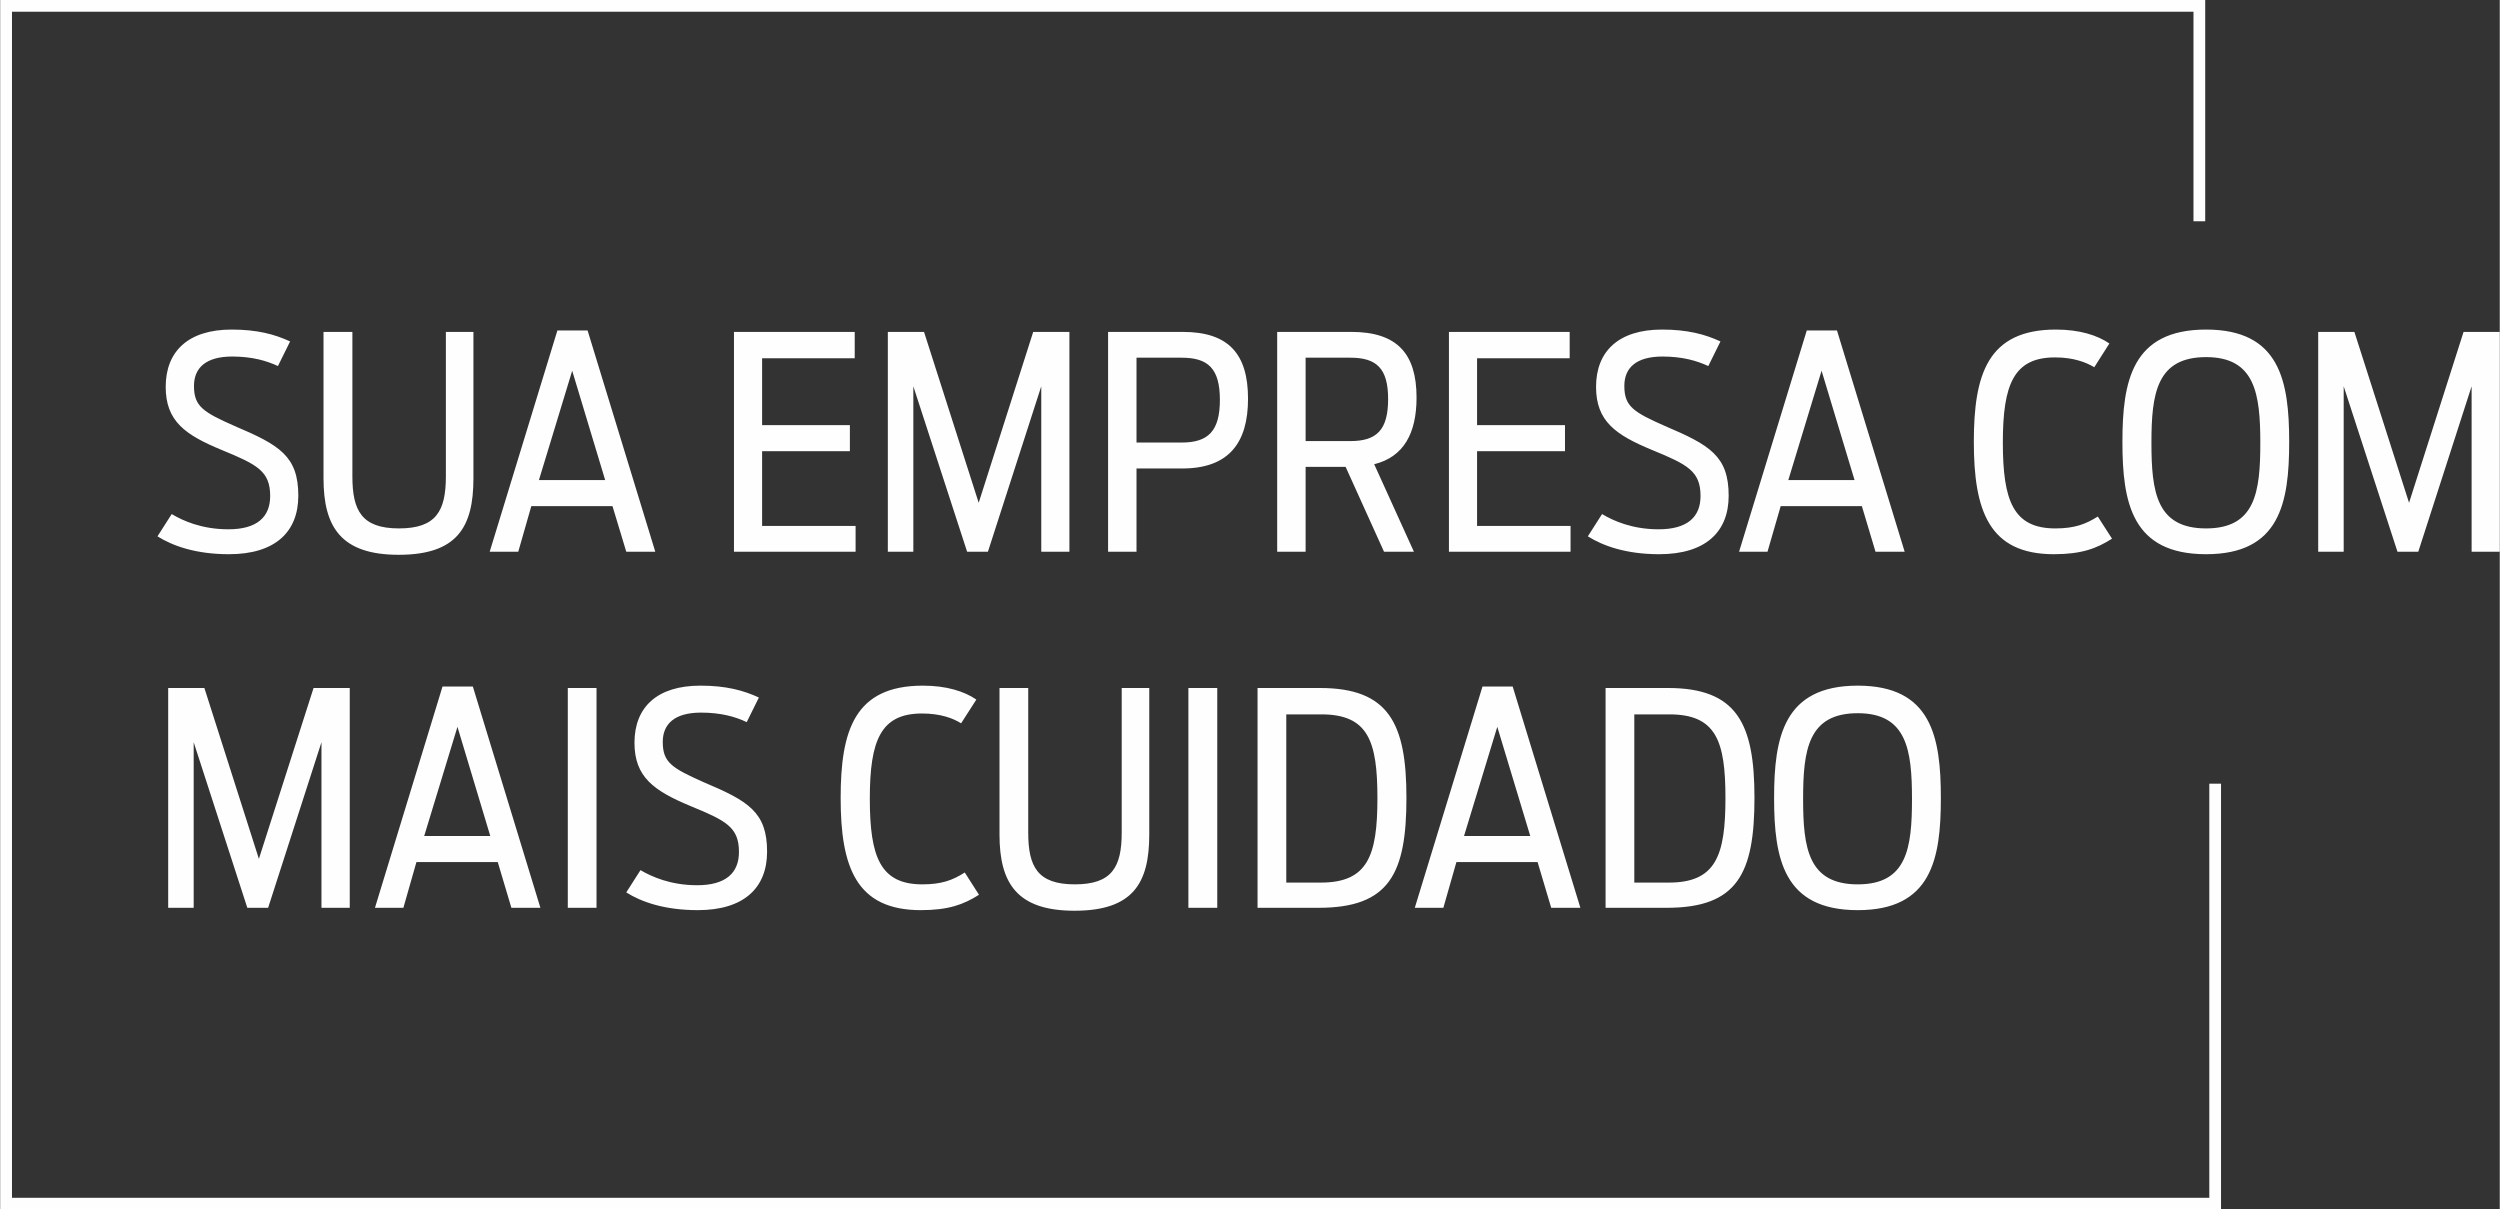
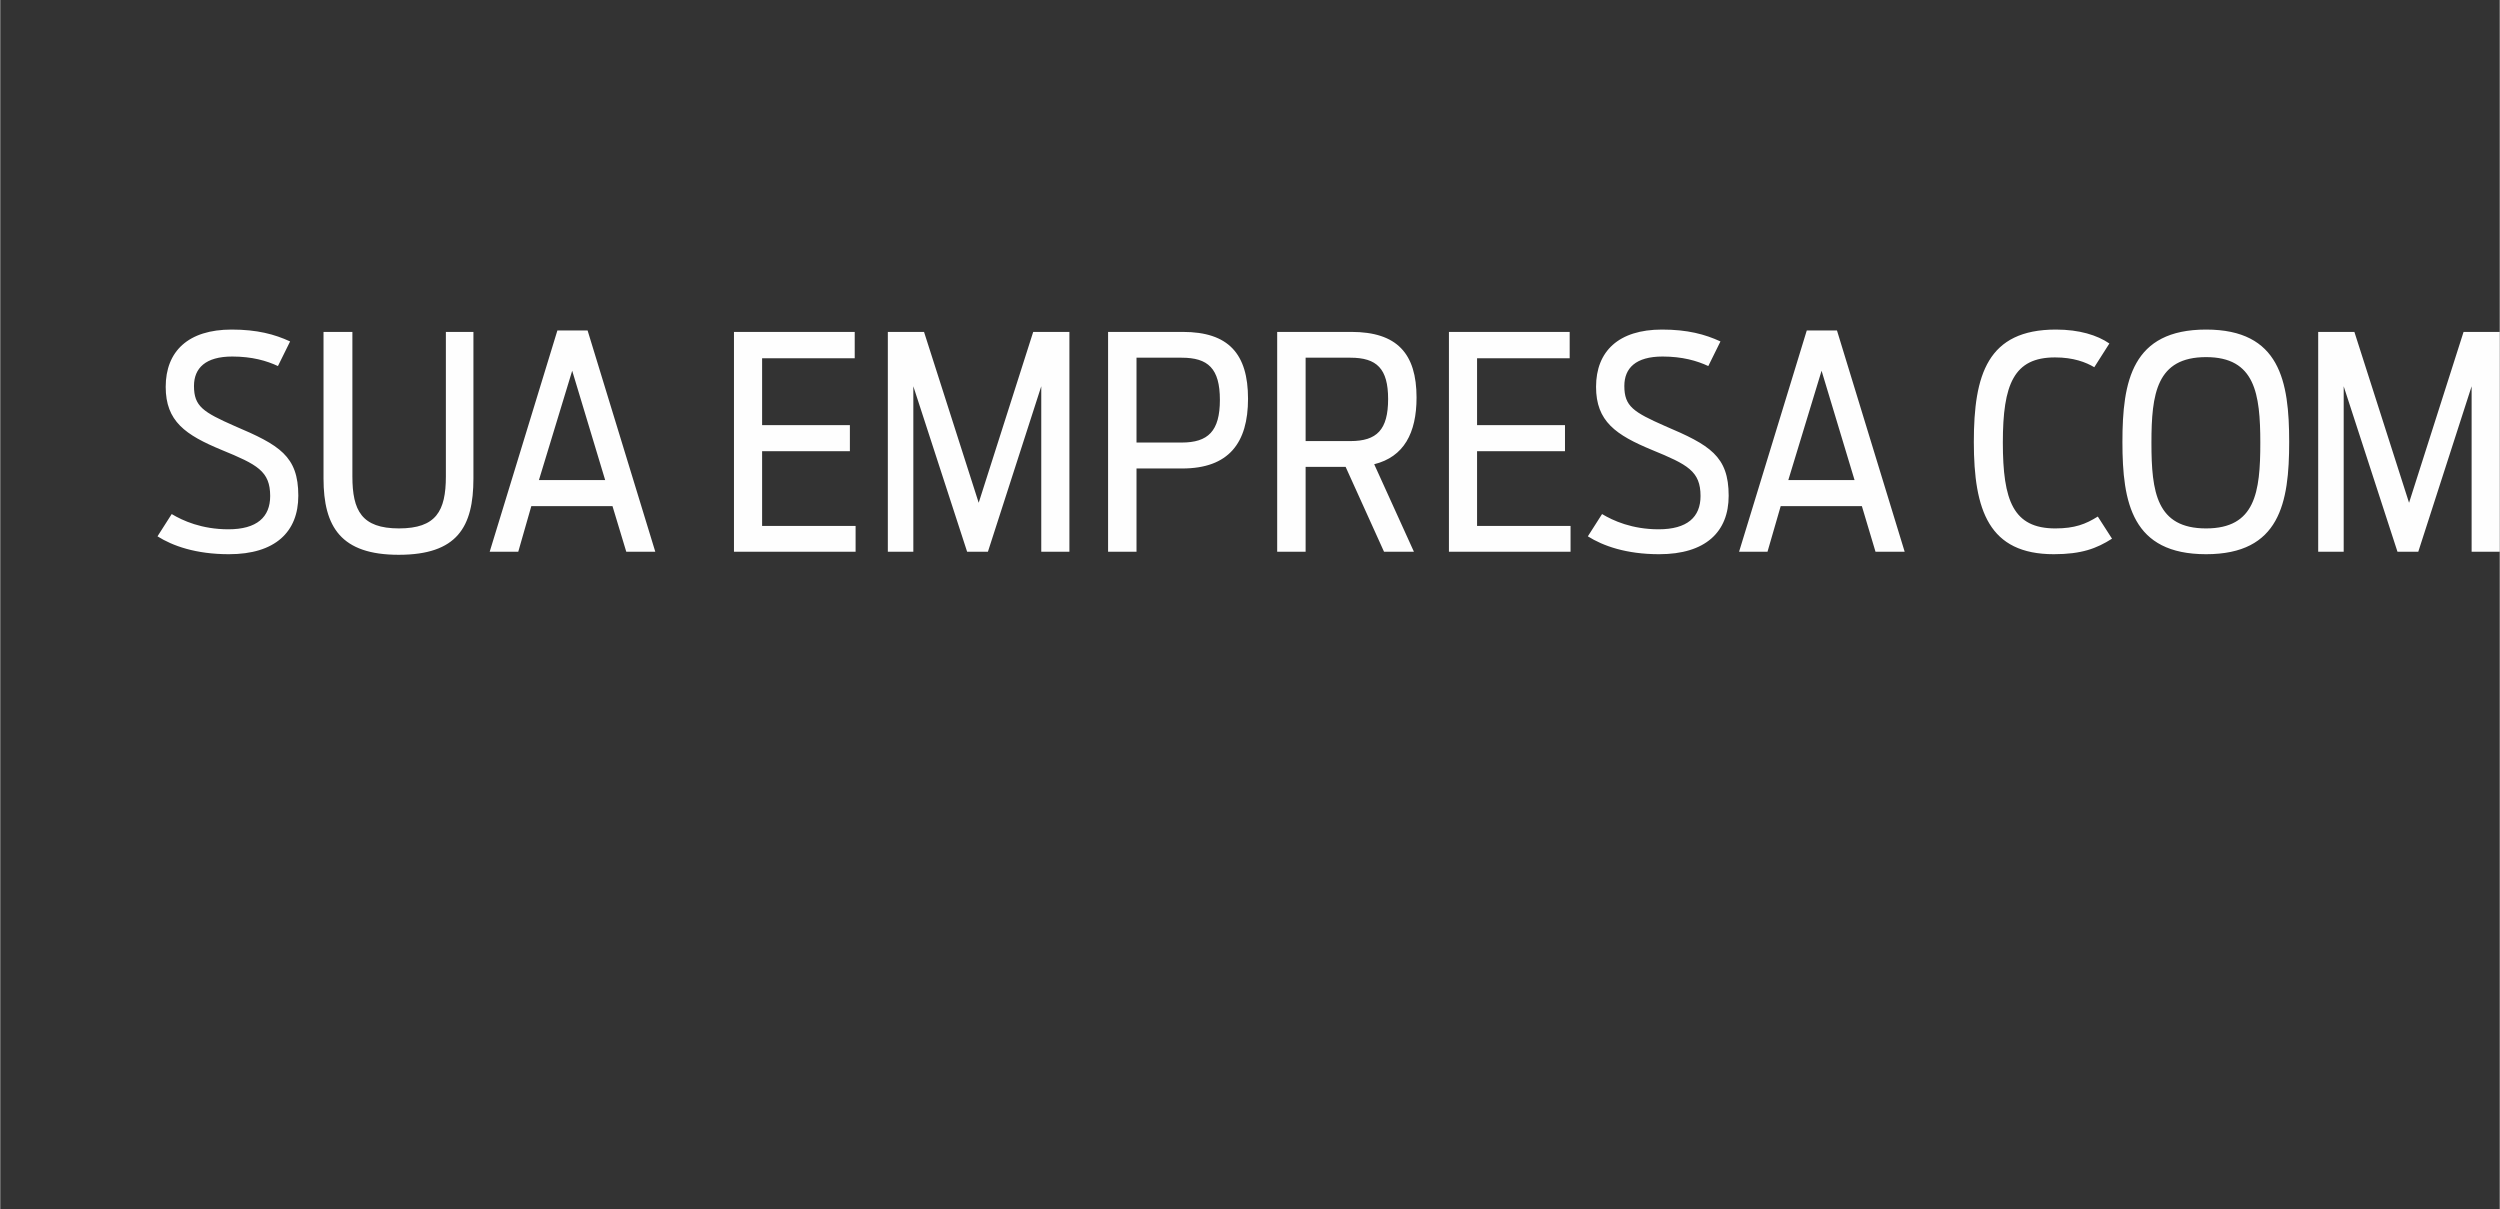
<svg xmlns="http://www.w3.org/2000/svg" xml:space="preserve" width="800px" height="387px" version="1.1" style="shape-rendering:geometricPrecision; text-rendering:geometricPrecision; image-rendering:optimizeQuality; fill-rule:evenodd; clip-rule:evenodd" viewBox="0 0 170570 82530">
  <rect x="0" y="0" width="170570" height="82530" fill="#333333" stroke="none" />
  <defs>
    <style type="text/css">
   
    .fil0 {fill:#FEFEFE;fill-rule:nonzero}
   
  </style>
  </defs>
  <g id="Camada_x0020_1">
    <path class="fil0" d="M15610 37820c3150,0 4730,-1520 4730,-3990 0,-2710 -1290,-3460 -4350,-4760 -2150,-950 -2770,-1340 -2770,-2730 0,-1220 790,-2010 2610,-2010 1360,0 2350,290 3120,650l830 -1680c-1060,-490 -2250,-810 -3990,-810 -2960,0 -4500,1480 -4500,3910 0,2350 1340,3280 3830,4310 2410,990 3300,1440 3300,3140 0,1440 -910,2270 -2850,2270 -1830,0 -3120,-590 -3870,-1040l-970 1520c1030,650 2610,1220 4880,1220zm11580 40c3990,0 5100,-1890 5100,-5210l0 -10000 -1880 0 0 9860c0,2370 -670,3550 -3200,3550 -2550,0 -3180,-1220 -3180,-3550l0 -9860 -1970 0 0 10000c0,3320 1200,5210 5130,5210zm6210 -210l1950 0 890 -3110 5540 0 940 3110 1980 0 -4620 -15100 -2060 0 -4620 15100zm3360 -4890l2270 -7460 2250 7460 -4520 0zm13310 4890l8300 0 0 -1760 -6380 0 0 -5100 5990 0 0 -1780 -5990 0 0 -4560 6320 0 0 -1800 -8240 0 0 15000zm10500 0l1740 0 0 -11290 3670 11290 1420 0 3640 -11290 0 11290 1920 0 0 -15000 -2470 0 -3720 11660 -3730 -11660 -2470 0 0 15000zm15030 0l1940 0 0 -5680 3120 0c3180,0 4490,-1750 4490,-4760 0,-3060 -1330,-4560 -4450,-4560l-5100 0 0 15000zm1940 -7450l0 -5790 3080 0c1800,0 2610,730 2610,2880 0,2140 -810,2910 -2610,2910l-3080 0zm16890 7450l2040 0 -2710 -5970c2020,-500 2890,-2120 2890,-4550 0,-3000 -1330,-4480 -4450,-4480l-5060 0 0 15000 1940 0 0 -5790 2730 0 2620 5790zm-5350 -7550l0 -5690 3060 0c1800,0 2570,750 2570,2820 0,2100 -770,2870 -2570,2870l-3060 0zm9780 7550l8300 0 0 -1760 -6380 0 0 -5100 6000 0 0 -1780 -6000 0 0 -4560 6320 0 0 -1800 -8240 0 0 15000zm14350 170c3160,0 4740,-1520 4740,-3990 0,-2710 -1290,-3460 -4350,-4760 -2150,-950 -2770,-1340 -2770,-2730 0,-1220 780,-2010 2610,-2010 1350,0 2350,290 3120,650l830 -1680c-1060,-490 -2250,-810 -3990,-810 -2960,0 -4500,1480 -4500,3910 0,2350 1340,3280 3830,4310 2410,990 3300,1440 3300,3140 0,1440 -910,2270 -2860,2270 -1820,0 -3110,-590 -3860,-1040l-970 1520c1030,650 2610,1220 4870,1220zm5450 -170l1940 0 900 -3110 5540 0 930 3110 1990 0 -4620 -15100 -2060 0 -4620 15100zm3360 -4890l2270 -7460 2250 7460 -4520 0zm18120 5060c1890,0 2920,-390 3970,-1060l-970 -1510c-830,520 -1580,810 -2900,810 -2870,0 -3580,-1890 -3580,-5860 0,-3980 750,-5810 3560,-5810 1260,0 2110,330 2680,670l1030 -1620c-830,-570 -2050,-950 -3650,-950 -4670,0 -5600,3080 -5600,7670 0,4680 1030,7660 5460,7660zm10390 0c5040,0 5670,-3510 5670,-7660 0,-4150 -630,-7670 -5670,-7670 -5060,0 -5710,3520 -5710,7670 0,4150 650,7660 5710,7660zm0 -1760c-3380,0 -3730,-2470 -3730,-5840 0,-3360 350,-5850 3730,-5850 3340,0 3700,2490 3700,5850 0,3370 -340,5840 -3700,5840zm7650 1590l1740 0 0 -11290 3670 11290 1420 0 3640 -11290 0 11290 1920 0 0 -15000 -2470 0 -3720 11660 -3730 -11660 -2470 0 0 15000z" />
-     <path class="fil0" d="M11460 61950l1740 0 0 -11300 3660 11300 1420 0 3640 -11300 0 11300 1930 0 0 -15000 -2470 0 -3730 11660 -3720 -11660 -2470 0 0 15000zm14110 0l1940 0 890 -3120 5550 0 930 3120 1980 0 -4610 -15100 -2070 0 -4610 15100zm3360 -4900l2270 -7450 2240 7450 -4510 0zm9800 4900l1960 0 0 -15000 -1960 0 0 15000zm8870 160c3150,0 4730,-1520 4730,-3990 0,-2710 -1290,-3460 -4350,-4750 -2150,-960 -2770,-1340 -2770,-2740 0,-1210 790,-2000 2610,-2000 1350,0 2350,280 3120,650l830 -1680c-1060,-490 -2250,-810 -3990,-810 -2960,0 -4500,1470 -4500,3900 0,2350 1340,3280 3830,4320 2410,990 3300,1430 3300,3130 0,1440 -910,2270 -2850,2270 -1830,0 -3120,-590 -3870,-1030l-970 1520c1030,650 2610,1210 4880,1210zm15220 0c1880,0 2920,-380 3970,-1050l-970 -1520c-830,530 -1580,810 -2900,810 -2870,0 -3580,-1880 -3580,-5850 0,-3990 750,-5810 3560,-5810 1260,0 2110,320 2670,670l1040 -1620c-830,-570 -2050,-950 -3650,-950 -4670,0 -5610,3070 -5610,7670 0,4680 1040,7650 5470,7650zm10490 40c3990,0 5100,-1880 5100,-5200l0 -10000 -1880 0 0 9860c0,2370 -670,3540 -3200,3540 -2550,0 -3180,-1210 -3180,-3540l0 -9860 -1960 0 0 10000c0,3320 1190,5200 5120,5200zm7770 -200l1970 0 0 -15000 -1970 0 0 15000zm4720 0l4170 0c4840,0 5990,-2350 5990,-7510 0,-5060 -1190,-7490 -5910,-7490l-4250 0 0 15000zm1960 -1720l0 -11480 2390 0c3200,0 3830,1820 3830,5710 0,3930 -650,5770 -3870,5770l-2350 0zm8770 1720l1950 0 890 -3120 5540 0 930 3120 1990 0 -4620 -15100 -2060 0 -4620 15100zm3360 -4900l2270 -7450 2250 7450 -4520 0zm9660 4900l4170 0c4840,0 5990,-2350 5990,-7510 0,-5060 -1190,-7490 -5910,-7490l-4250 0 0 15000zm1960 -1720l0 -11480 2390 0c3200,0 3830,1820 3830,5710 0,3930 -650,5770 -3870,5770l-2350 0zm15250 1880c5040,0 5670,-3500 5670,-7650 0,-4150 -630,-7670 -5670,-7670 -5060,0 -5710,3520 -5710,7670 0,4150 650,7650 5710,7650zm0 -1760c-3380,0 -3730,-2470 -3730,-5830 0,-3360 350,-5850 3730,-5850 3340,0 3700,2490 3700,5850 0,3360 -340,5830 -3700,5830z" />
-     <polygon class="fil0" points="149670,15100 149670,800 800,800 800,81740 150750,81740 150750,53480 151550,53480 151550,82530 0,82530 0,0 150470,0 150470,15100 " />
  </g>
</svg>